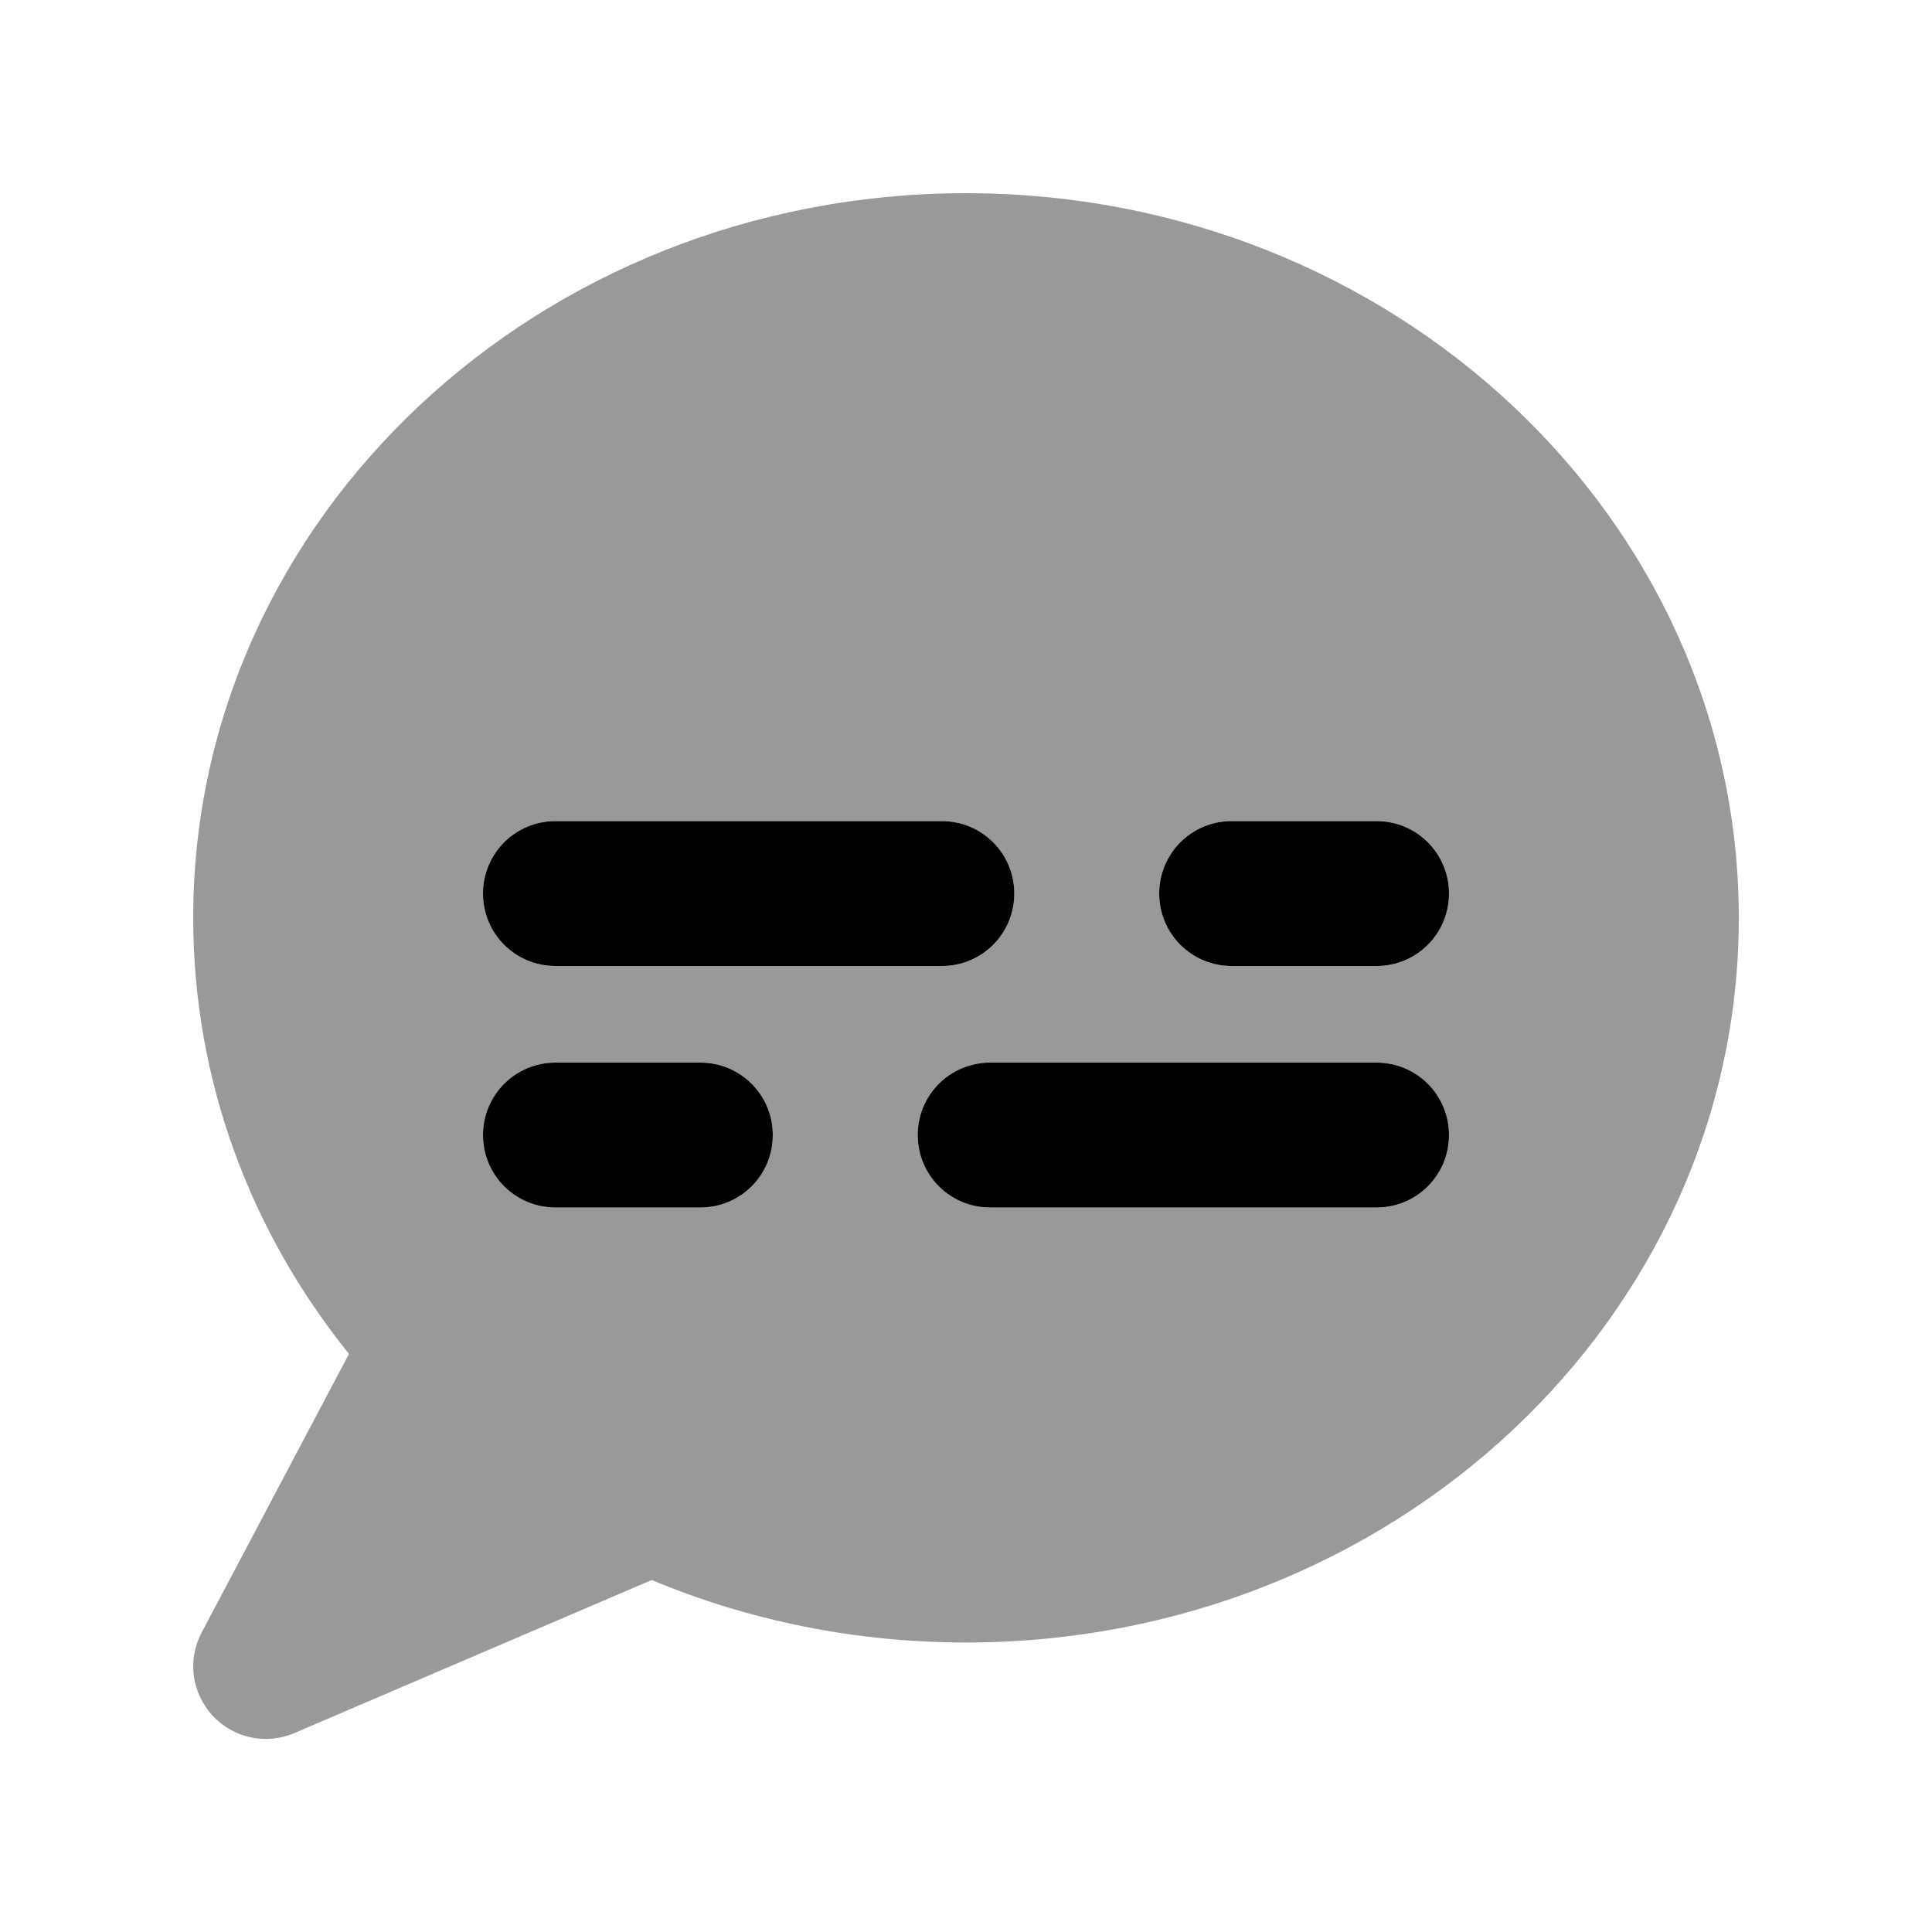
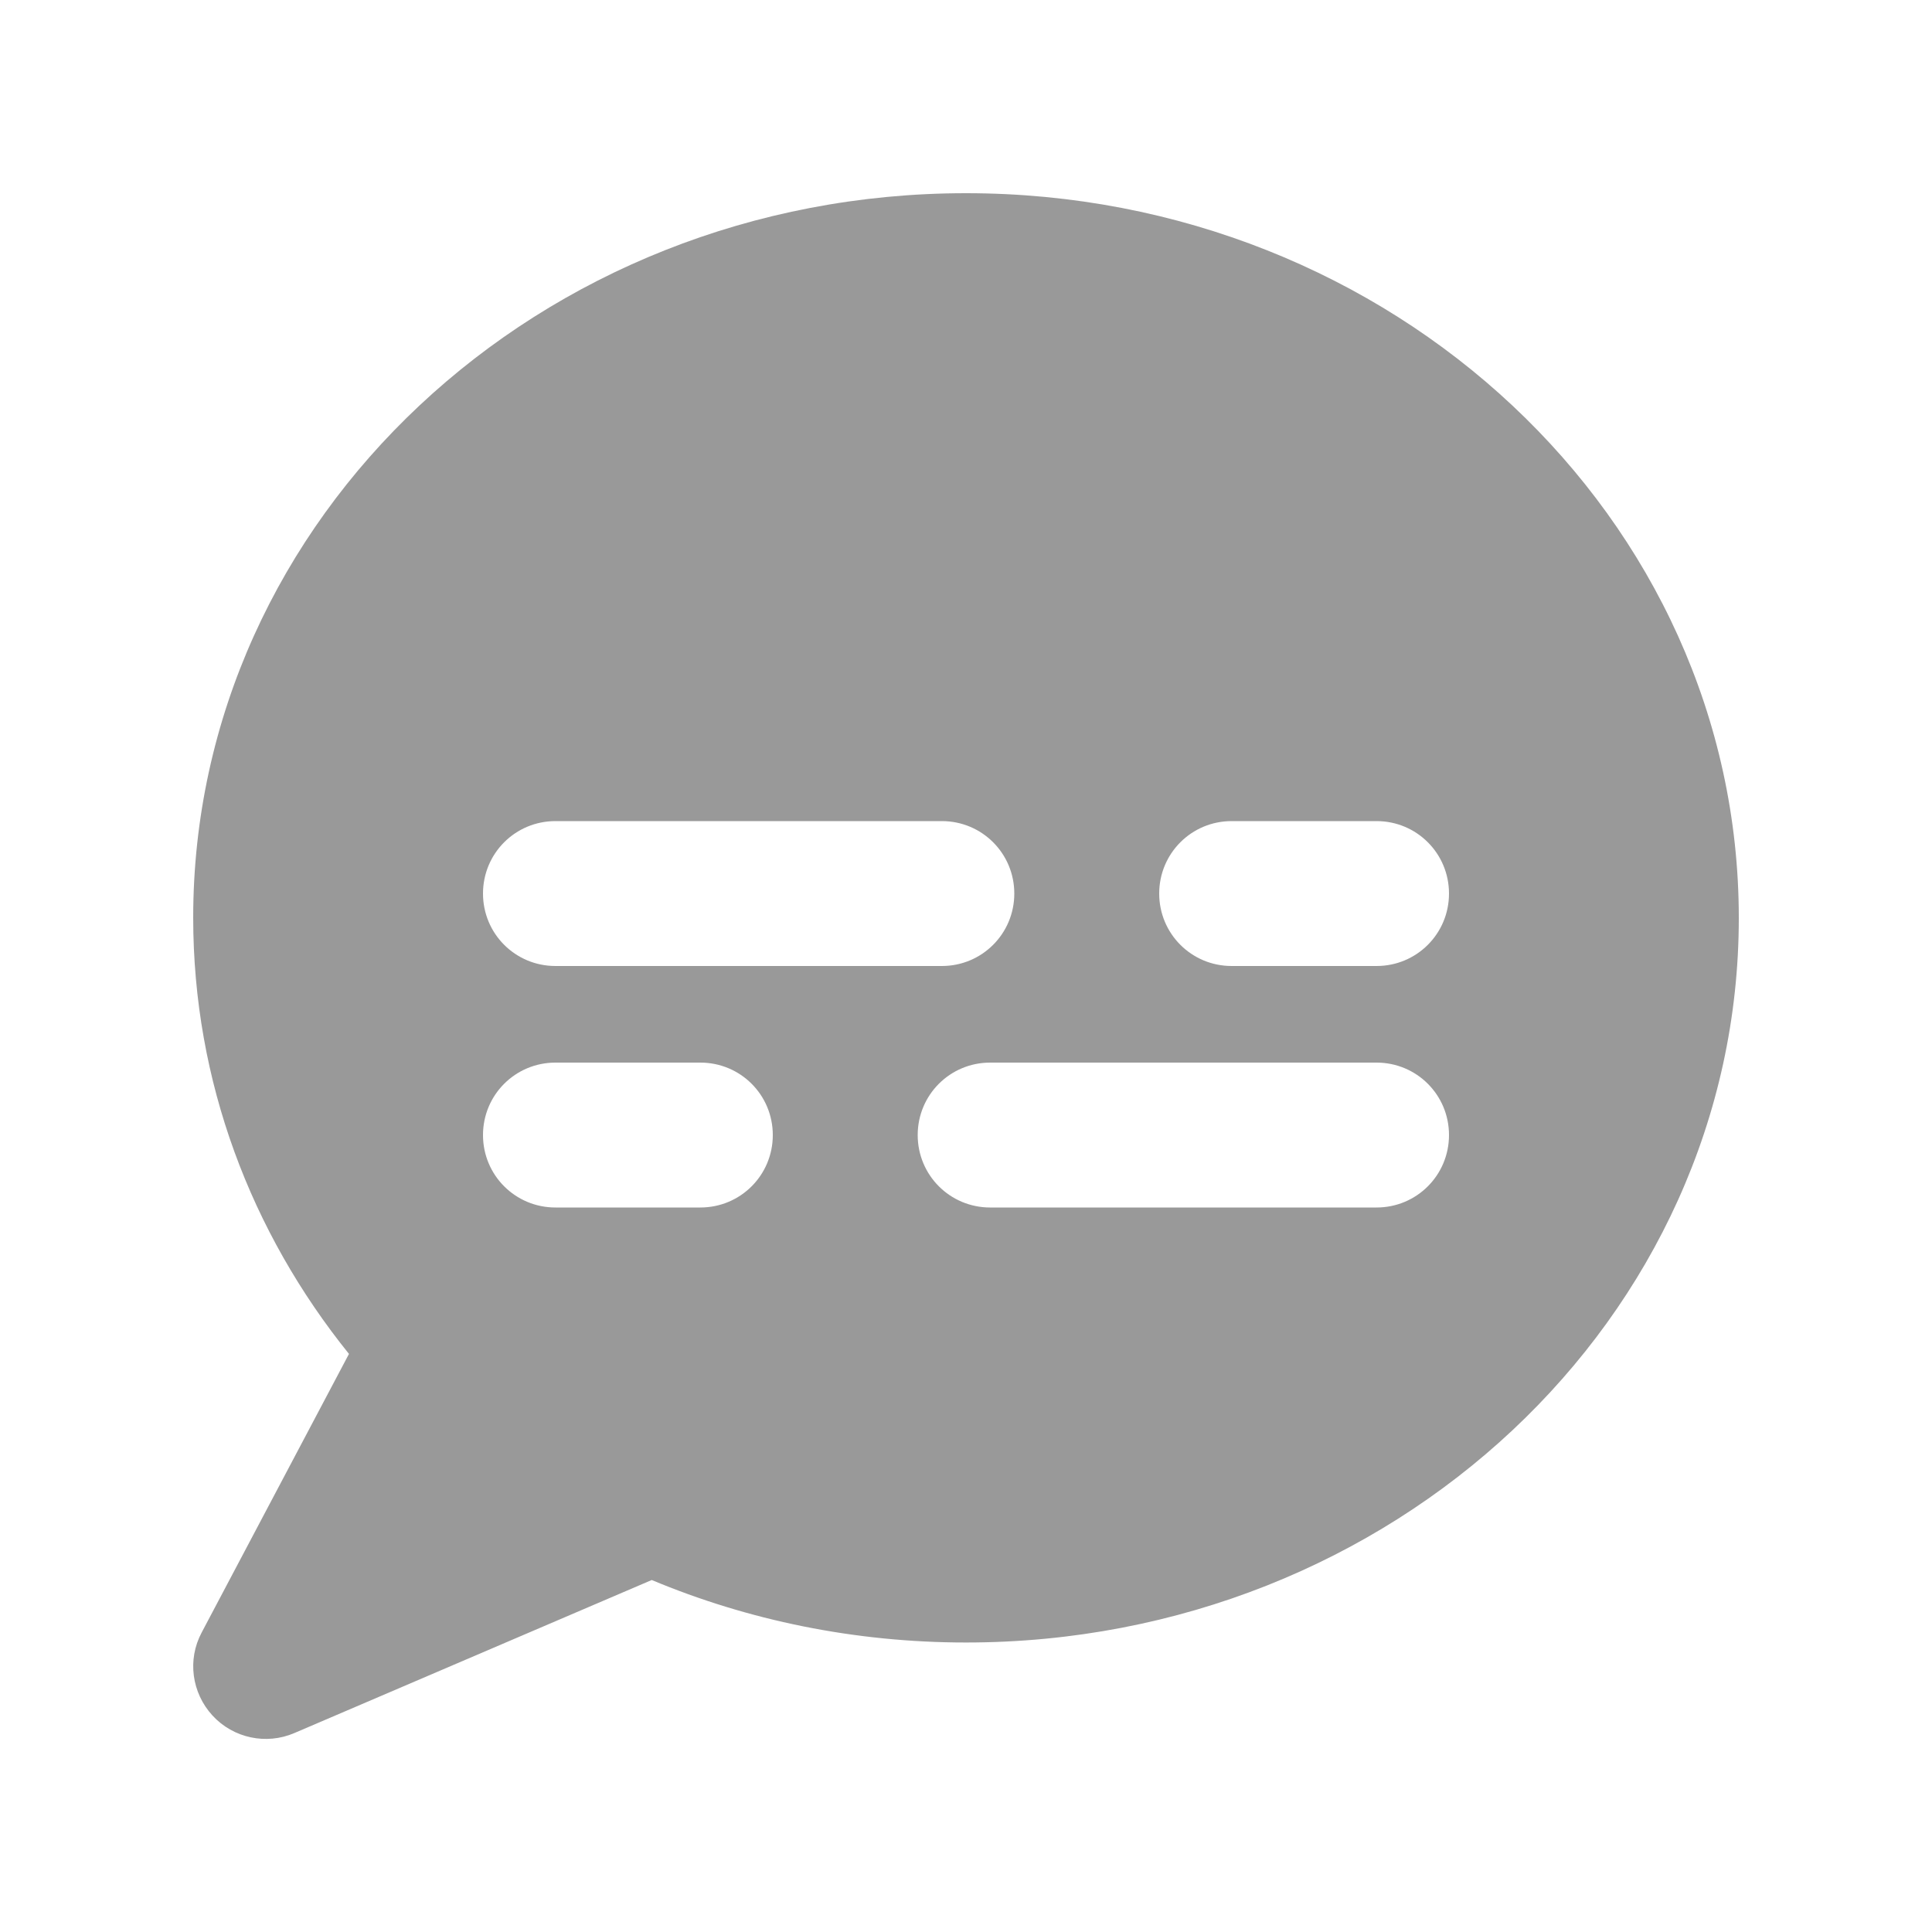
<svg xmlns="http://www.w3.org/2000/svg" viewBox="0 0 640 640">
  <path opacity=".4" fill="currentColor" d="M64 304C64 358.3 83.2 408.3 115.6 448.5L66.8 540.8C62 549.8 63.5 560.8 70.4 568.3C77.3 575.8 88.2 578.1 97.5 574.1L215.9 523.4C247.7 536.7 283 544.1 320 544.1C461.4 544.1 576 436.6 576 304.1C576 171.6 461.4 64 320 64C178.6 64 64 171.5 64 304zM160 296C160 282.7 170.7 272 184 272L312 272C325.3 272 336 282.7 336 296C336 309.3 325.3 320 312 320L184 320C170.7 320 160 309.3 160 296zM160 376C160 362.7 170.7 352 184 352L232 352C245.3 352 256 362.7 256 376C256 389.3 245.3 400 232 400L184 400C170.7 400 160 389.3 160 376zM304 376C304 362.7 314.7 352 328 352L456 352C469.3 352 480 362.7 480 376C480 389.3 469.3 400 456 400L328 400C314.7 400 304 389.3 304 376zM384 296C384 282.7 394.7 272 408 272L456 272C469.3 272 480 282.7 480 296C480 309.3 469.3 320 456 320L408 320C394.7 320 384 309.3 384 296z" />
-   <path fill="currentColor" d="M160 296C160 282.7 170.7 272 184 272L312 272C325.3 272 336 282.7 336 296C336 309.3 325.3 320 312 320L184 320C170.7 320 160 309.3 160 296zM384 296C384 282.7 394.7 272 408 272L456 272C469.3 272 480 282.7 480 296C480 309.3 469.3 320 456 320L408 320C394.7 320 384 309.3 384 296zM160 376C160 362.7 170.7 352 184 352L232 352C245.3 352 256 362.7 256 376C256 389.3 245.3 400 232 400L184 400C170.7 400 160 389.3 160 376zM304 376C304 362.7 314.7 352 328 352L456 352C469.3 352 480 362.7 480 376C480 389.3 469.3 400 456 400L328 400C314.7 400 304 389.3 304 376z" />
</svg>